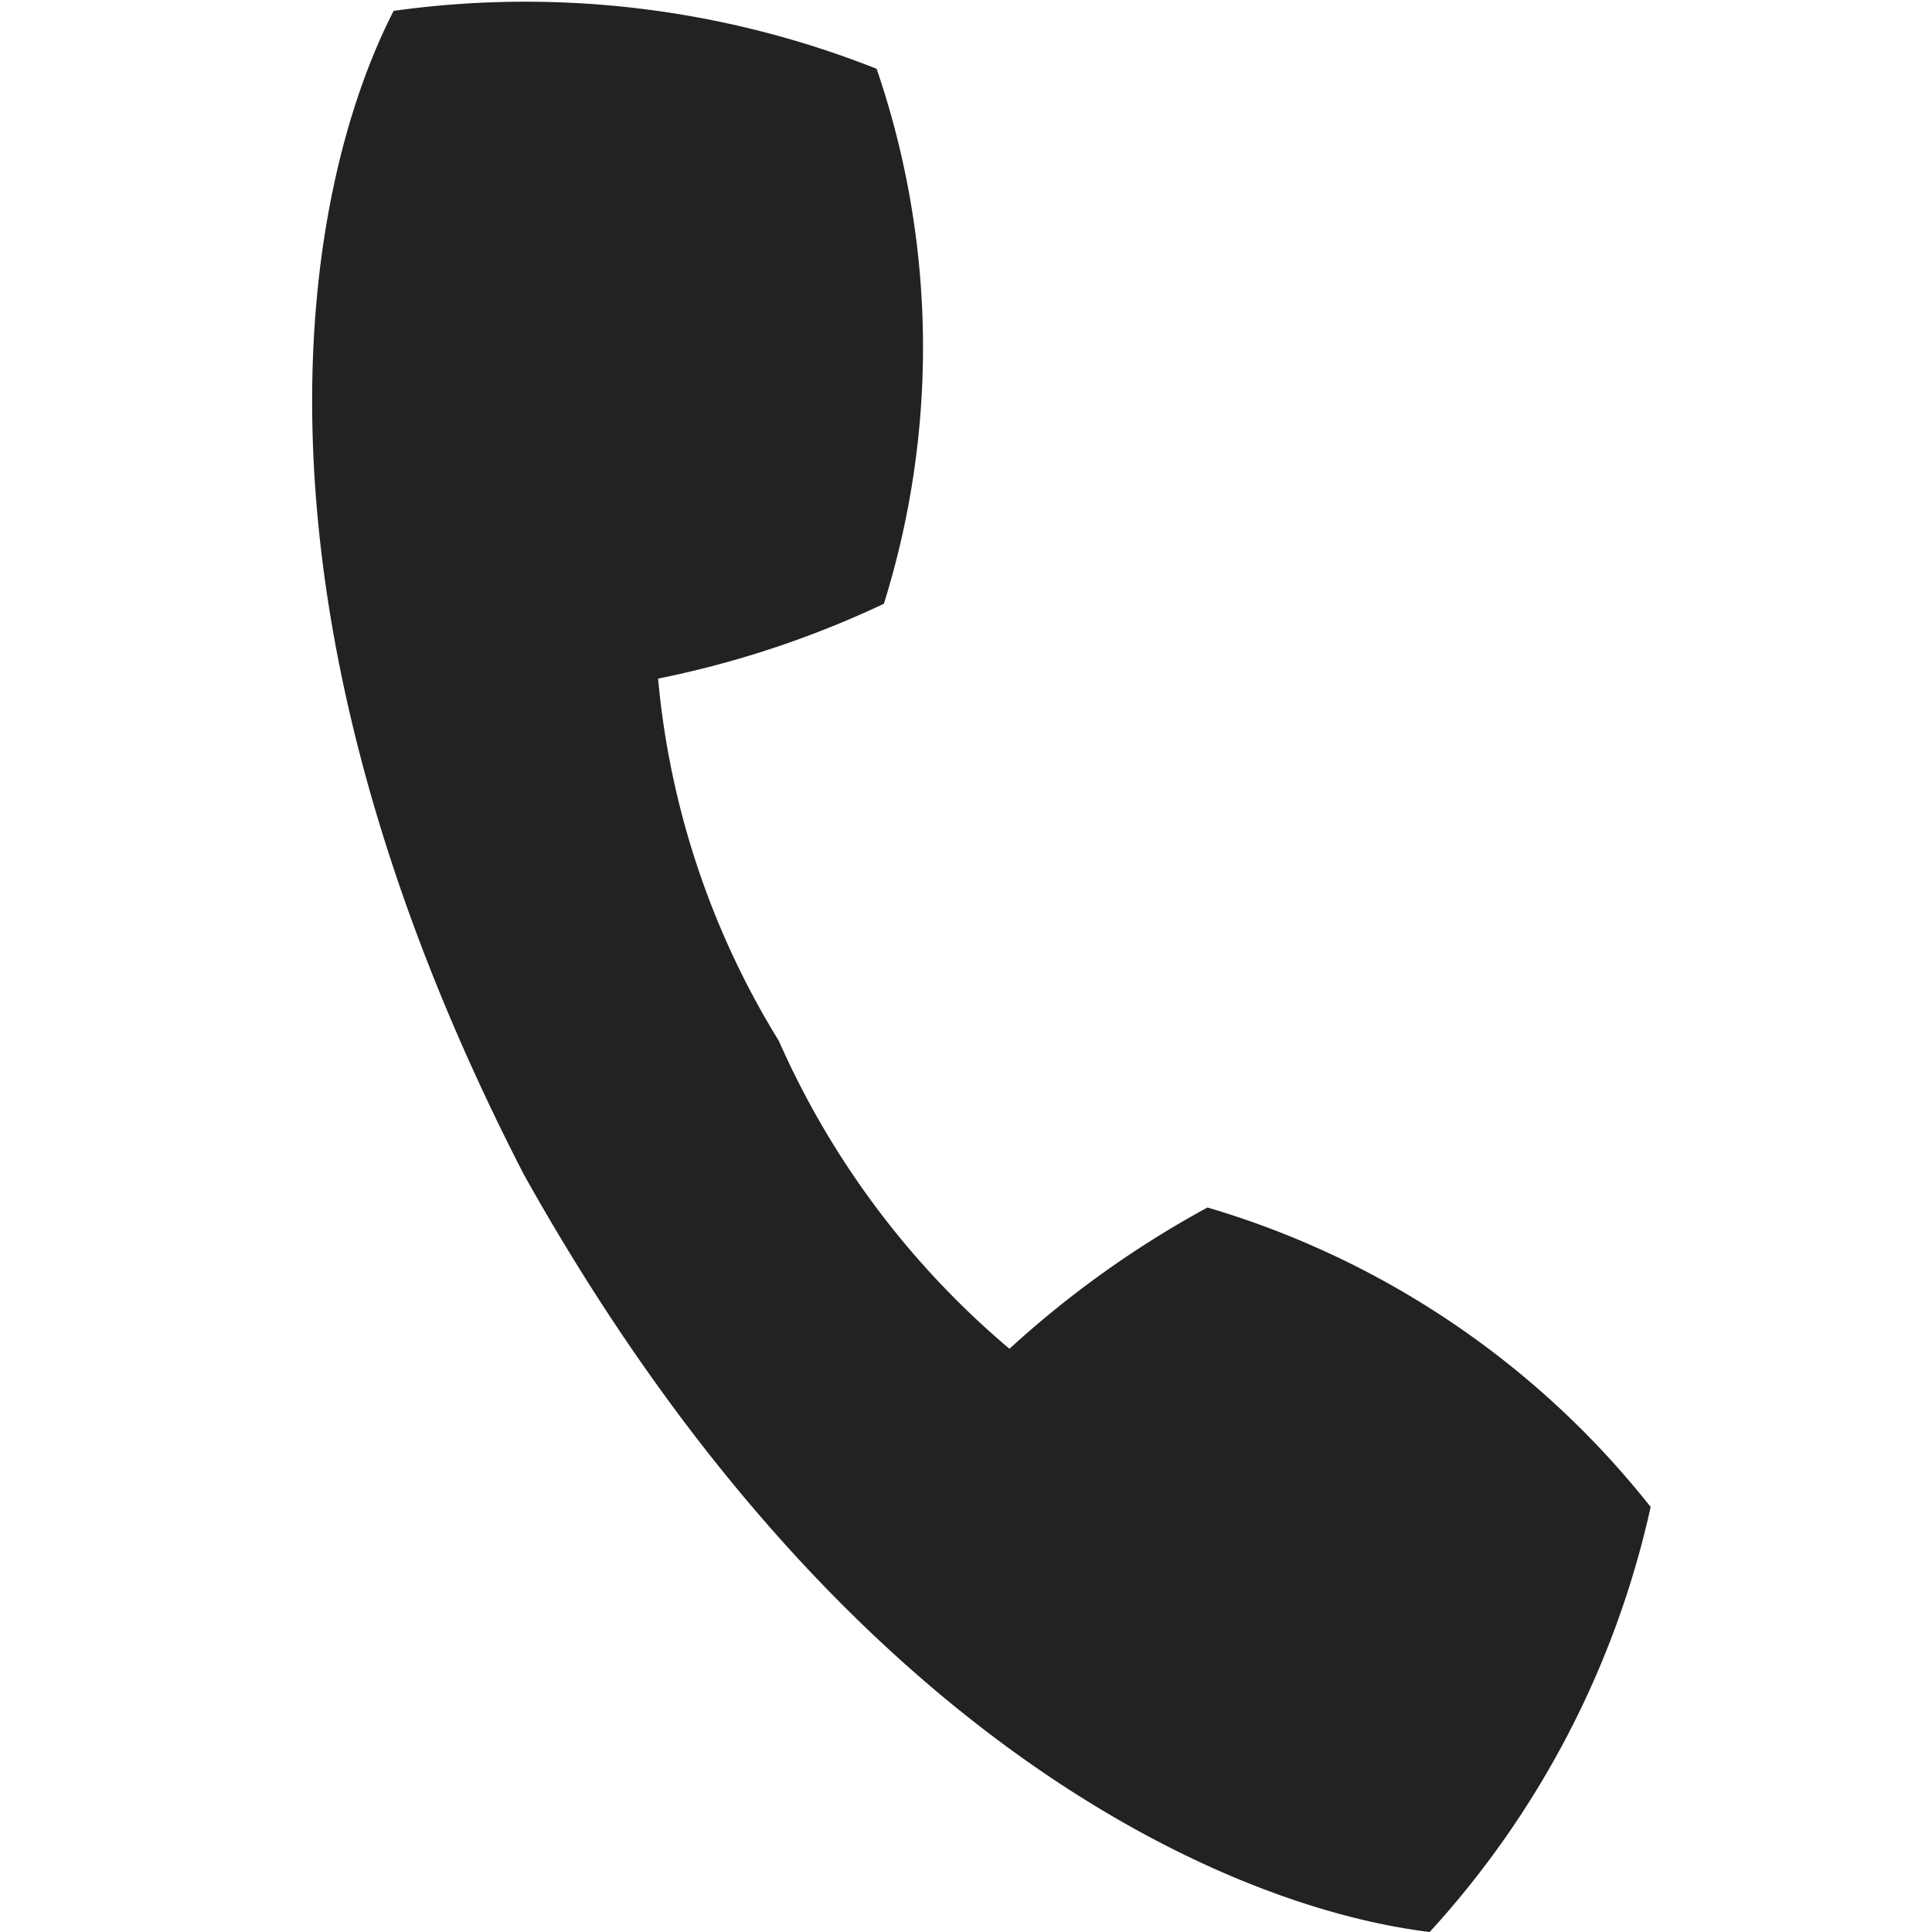
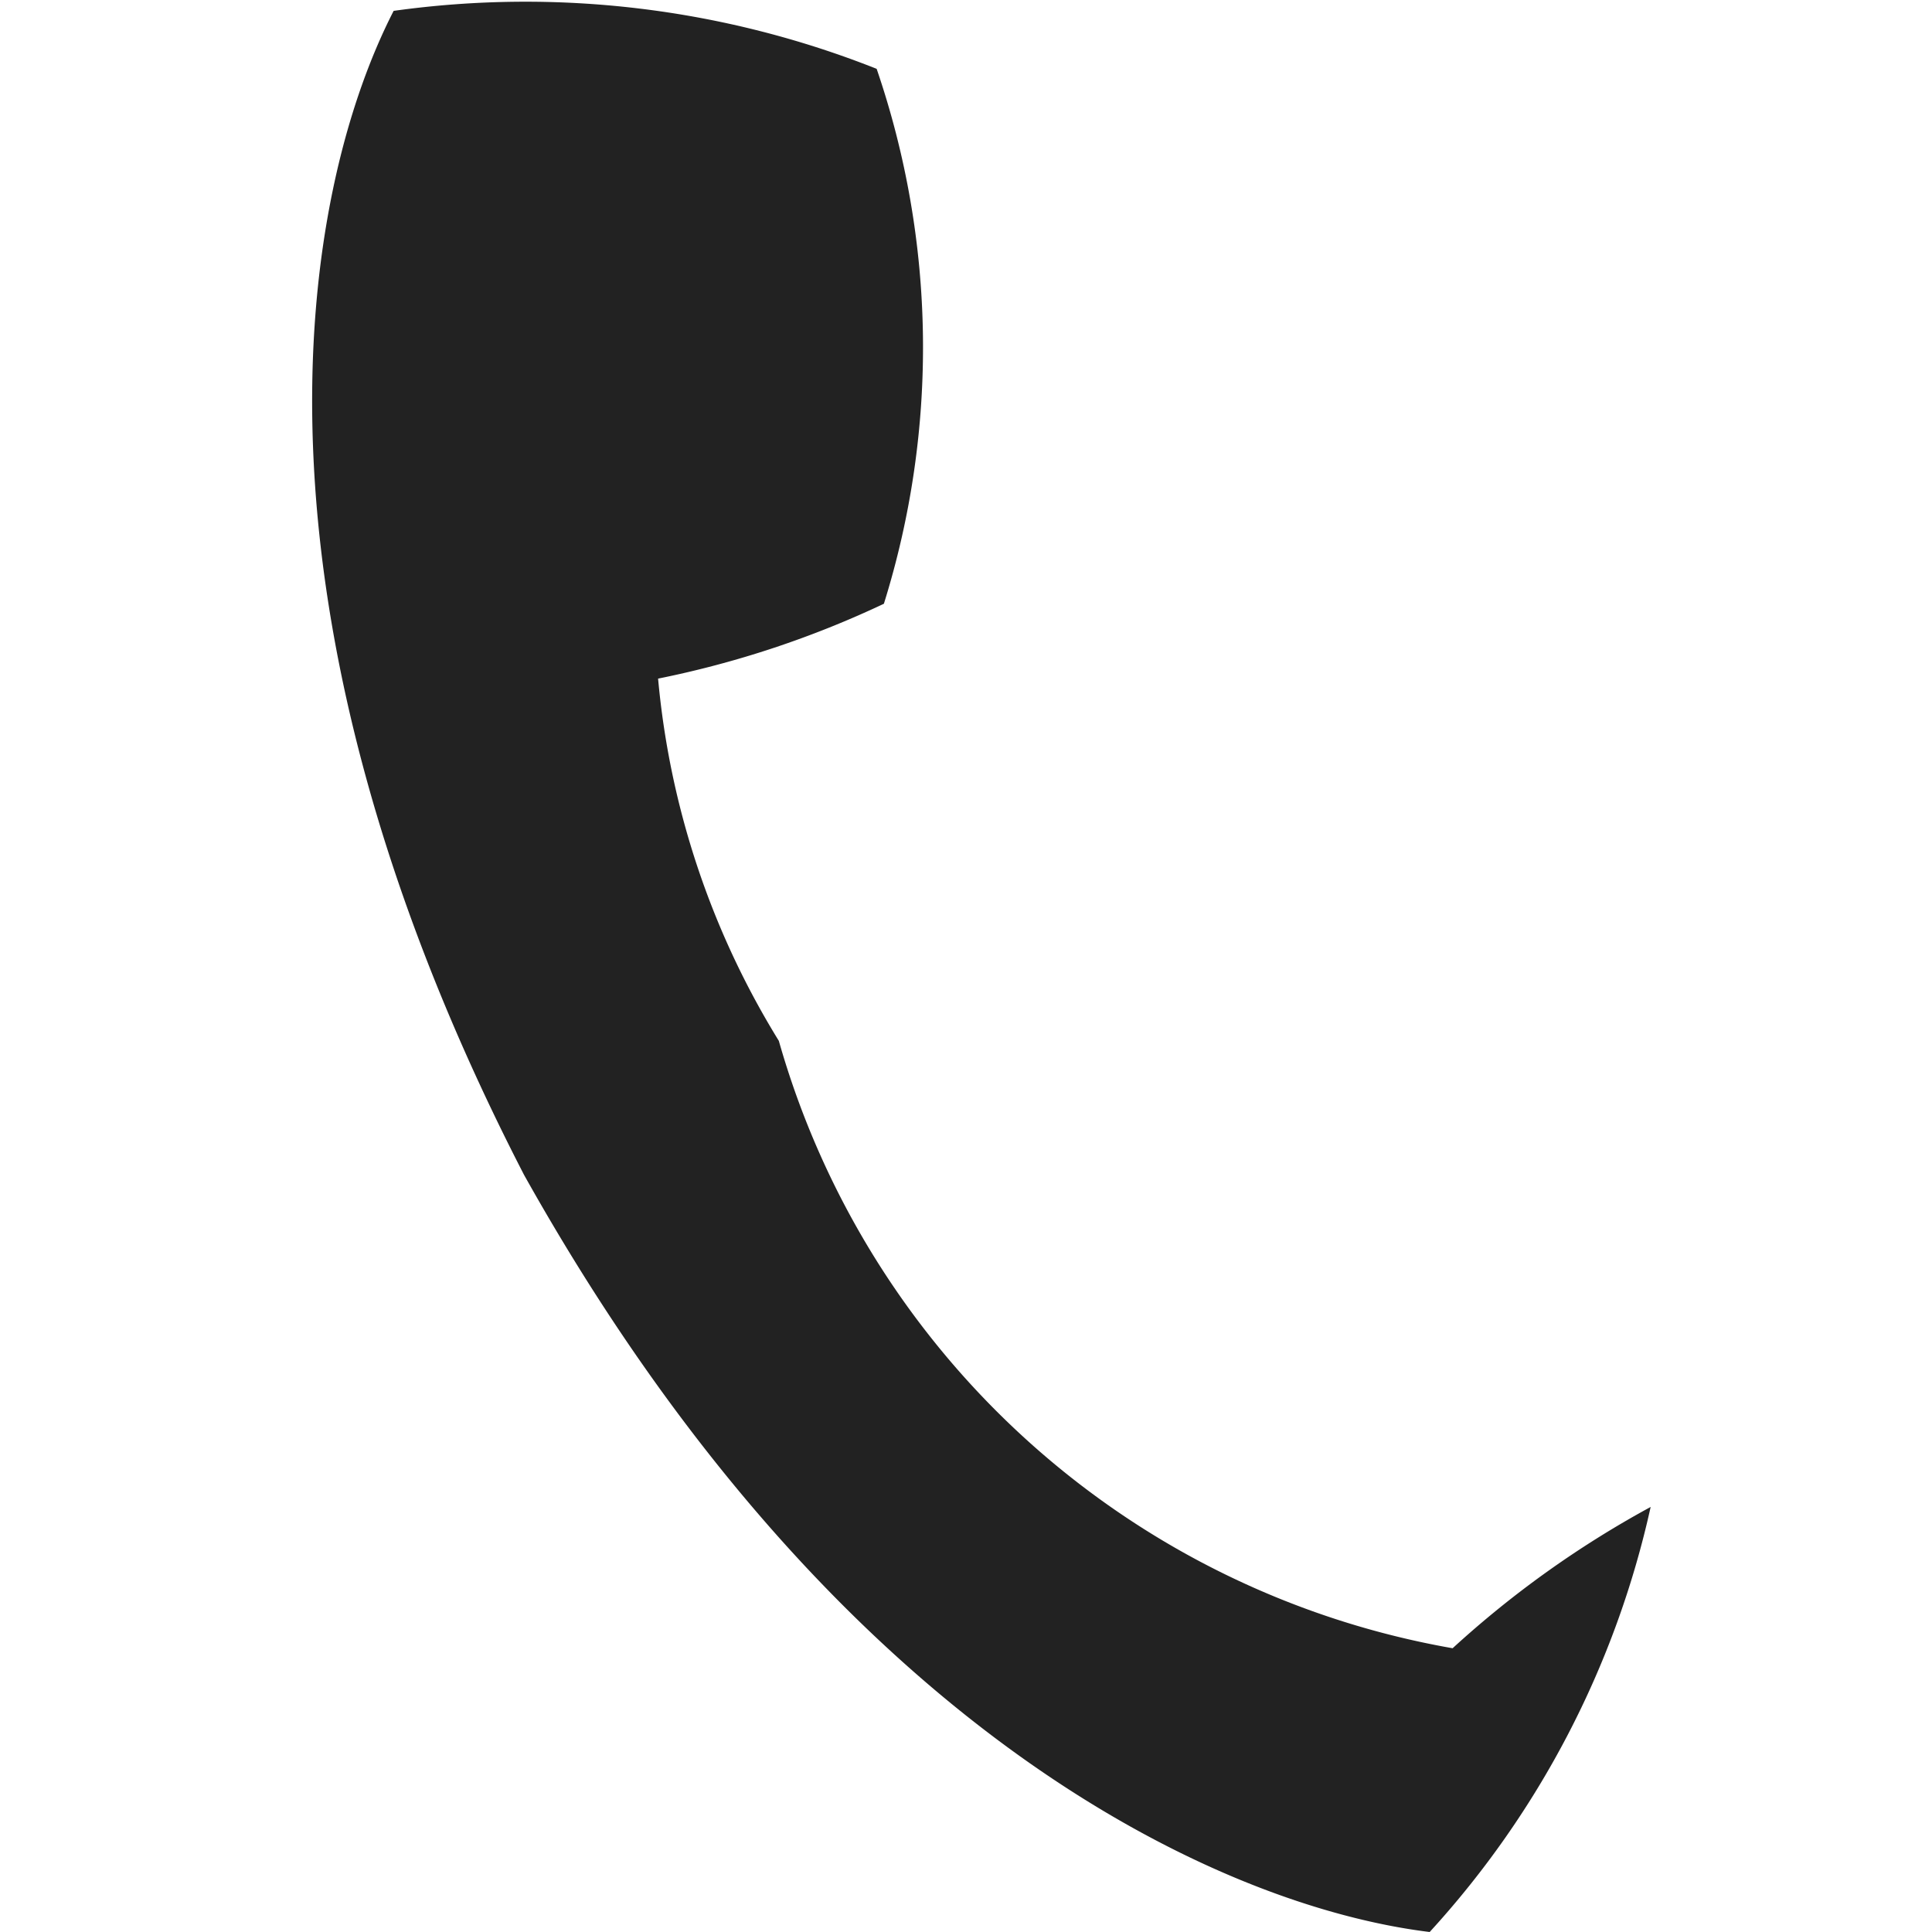
<svg xmlns="http://www.w3.org/2000/svg" id="Layer_1" data-name="Layer 1" viewBox="0 0 16 16">
  <defs>
    <style>.cls-1{fill:#222;fill-rule:evenodd;}</style>
  </defs>
-   <path class="cls-1" d="M13.67,12.48A7.31,7.31,0,0,0,10,10a8.28,8.28,0,0,0-1.64,1.17A7.07,7.07,0,0,1,6.45,8.62a6.9,6.9,0,0,1-1-3A8.14,8.14,0,0,0,7.32,5,7.12,7.12,0,0,0,7.26.57a7.89,7.89,0,0,0-4-.48C2.48,1.61,1.9,5,4.34,9.73c2.59,4.63,5.78,6.06,7.5,6.27A7.66,7.66,0,0,0,13.67,12.48Z" />
+   <path class="cls-1" d="M13.67,12.48a8.28,8.28,0,0,0-1.64,1.17A7.07,7.07,0,0,1,6.45,8.62a6.9,6.9,0,0,1-1-3A8.14,8.14,0,0,0,7.32,5,7.12,7.12,0,0,0,7.26.57a7.89,7.89,0,0,0-4-.48C2.48,1.61,1.9,5,4.34,9.73c2.59,4.63,5.78,6.06,7.5,6.27A7.66,7.66,0,0,0,13.67,12.48Z" />
</svg>